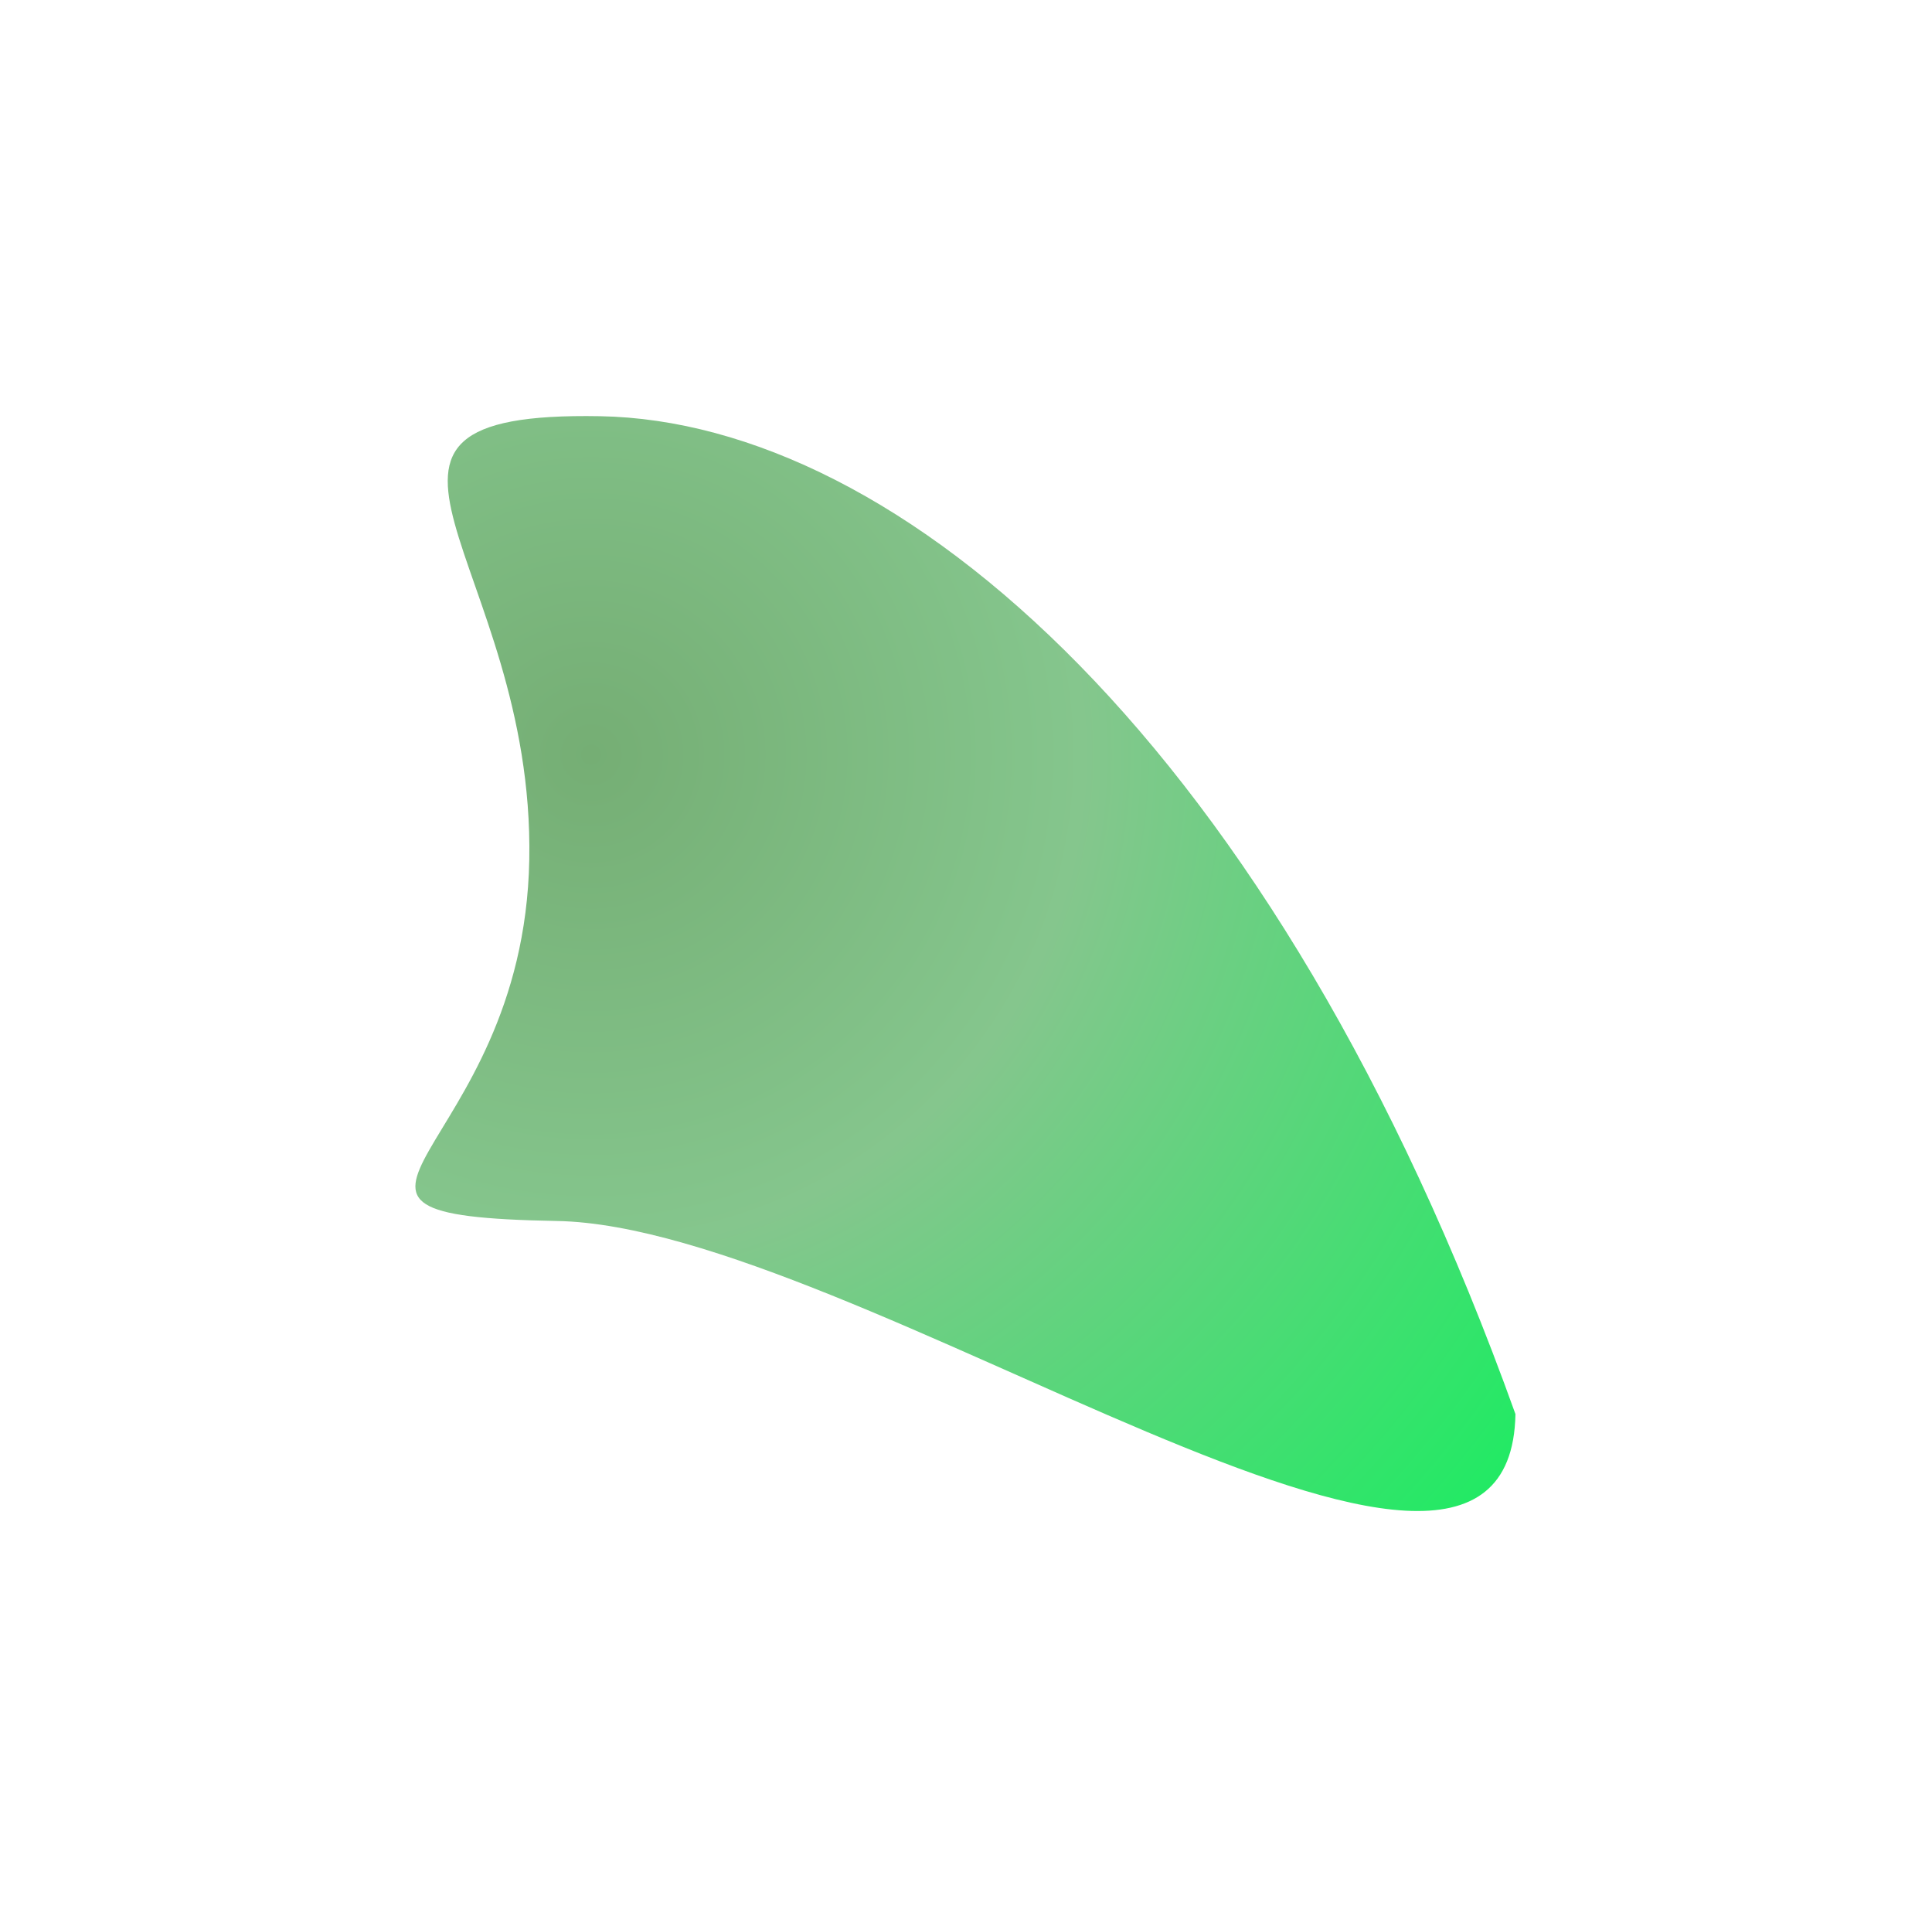
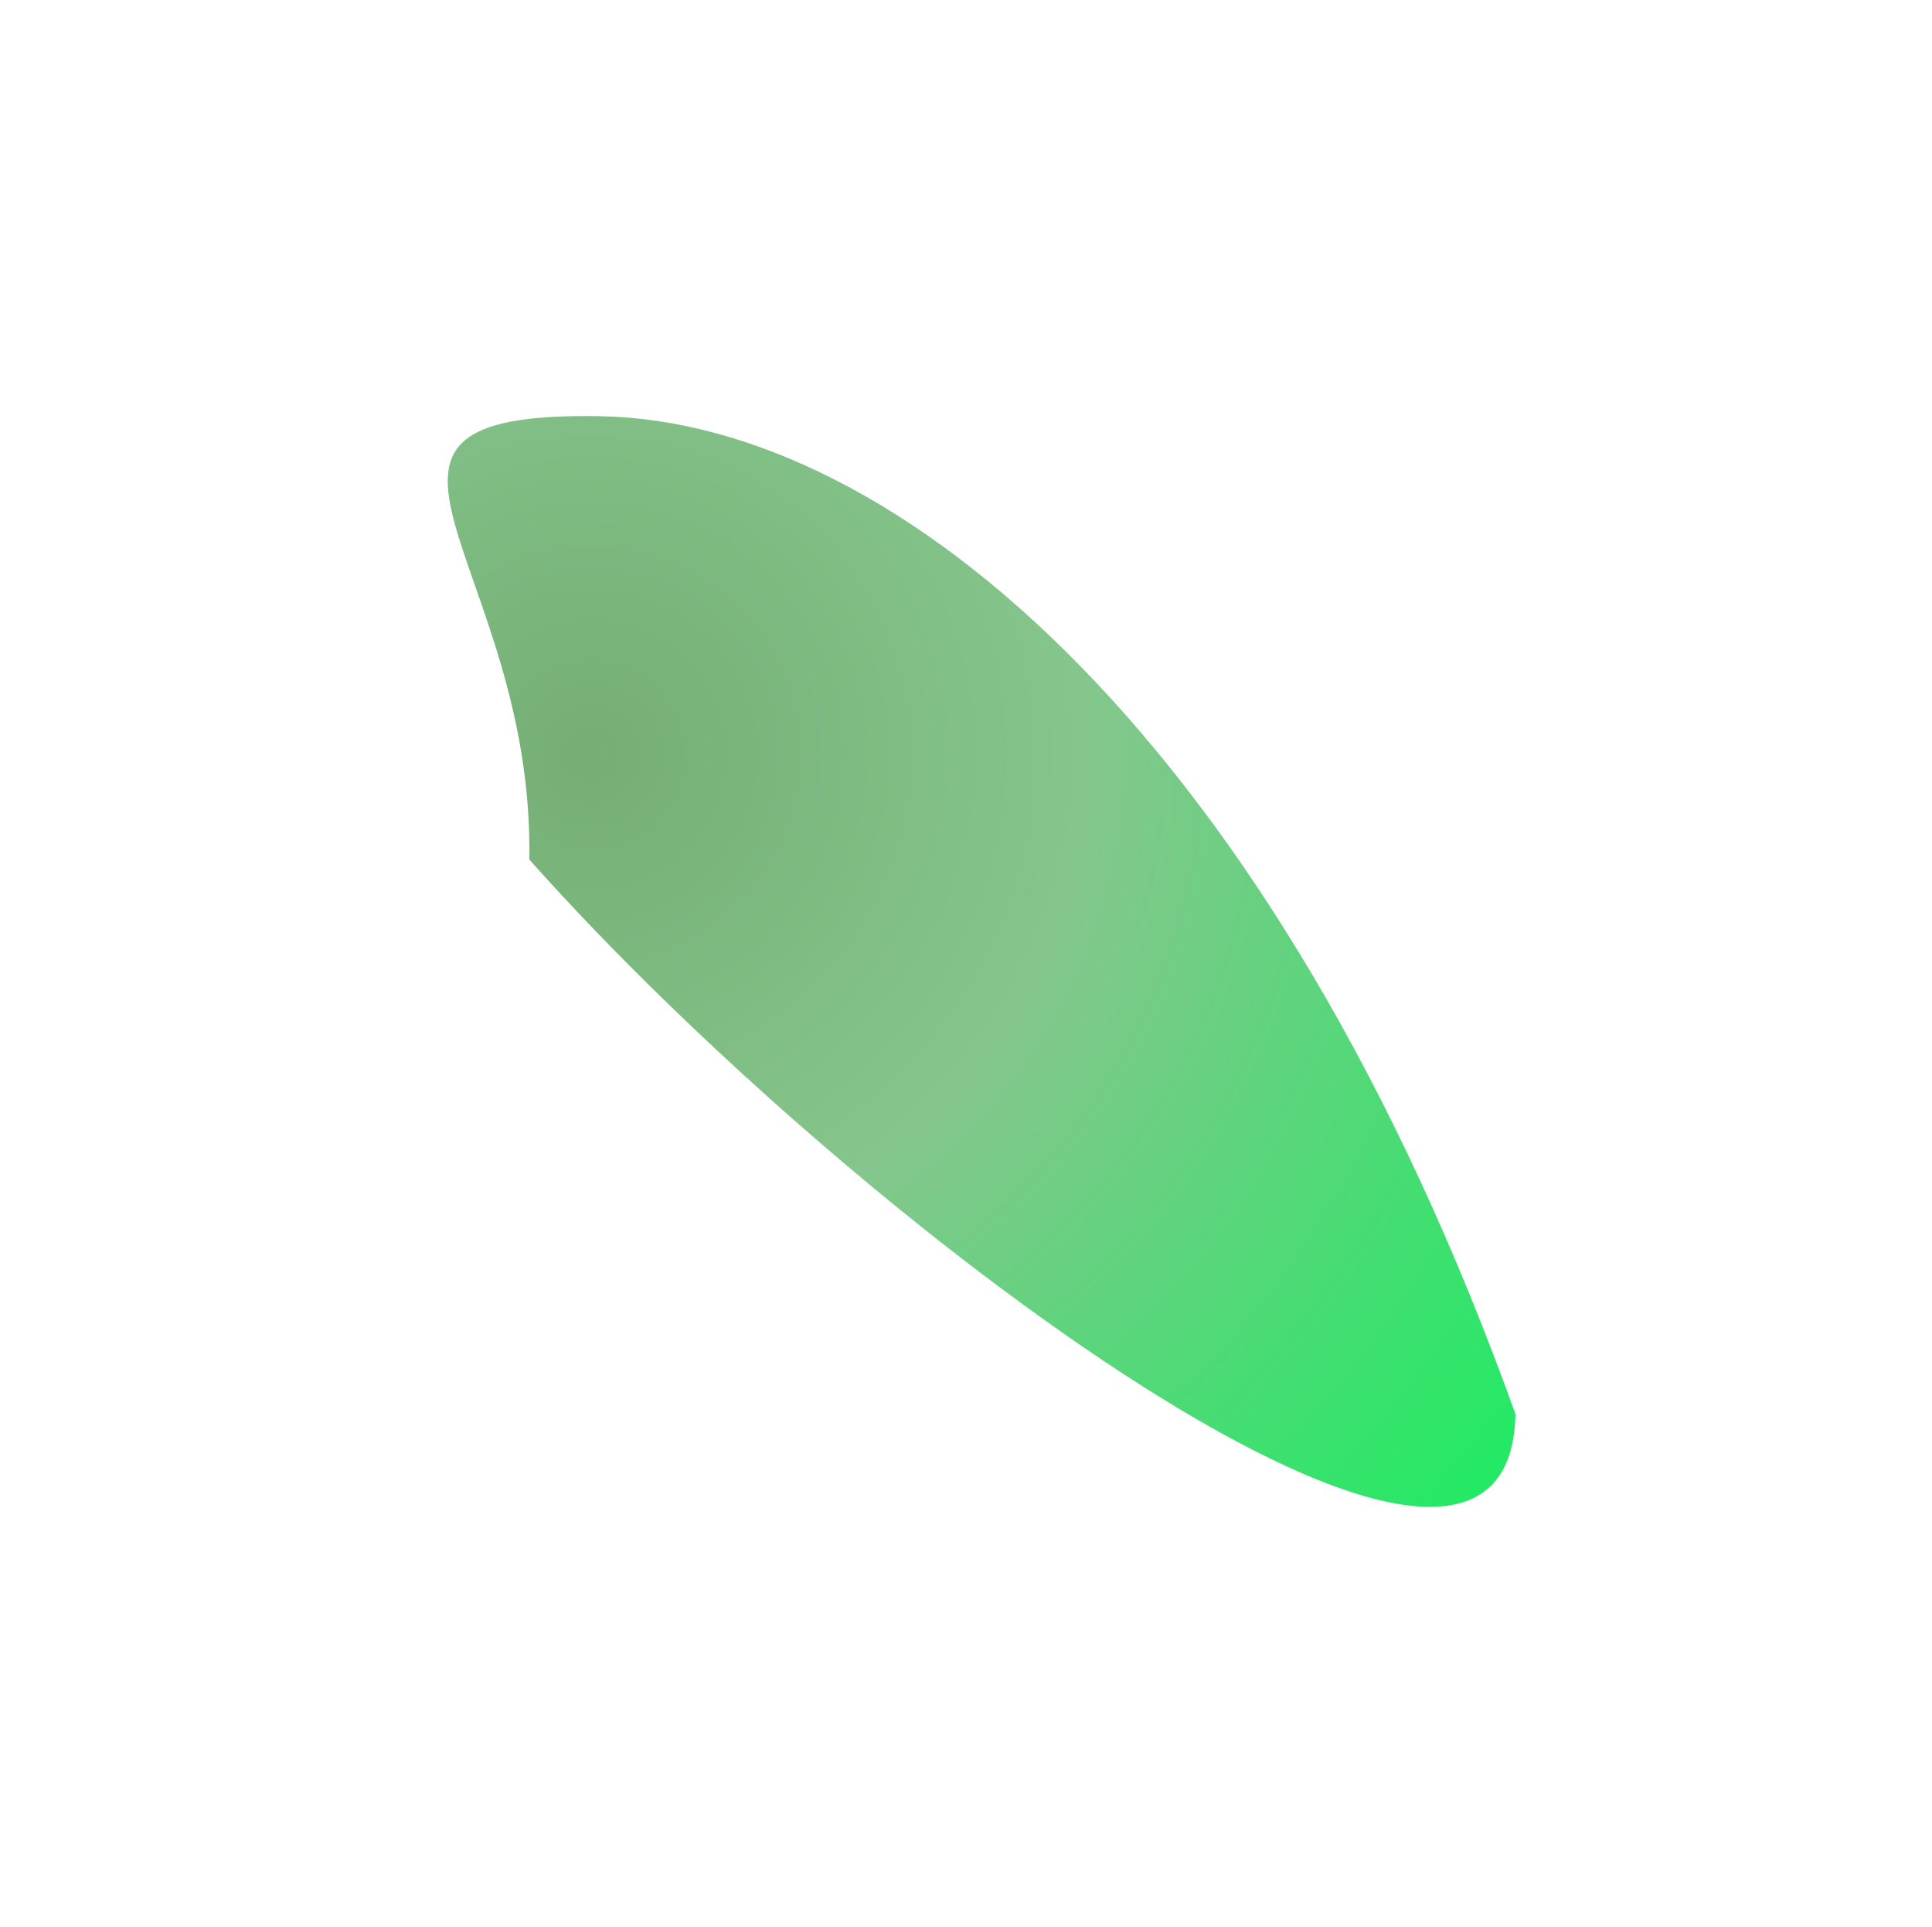
<svg xmlns="http://www.w3.org/2000/svg" width="700" height="698" viewBox="0 0 700 698" fill="none">
  <g filter="url(#filter0_f_15877_19740)">
-     <path d="M217.448 150.768C109.264 148.809 193.73 203.171 191.771 311.354C189.812 419.538 93.633 440.336 201.817 442.295C310.001 444.253 547.115 620.431 549.074 512.247C461.707 268.735 325.632 152.727 217.448 150.768Z" fill="url(#paint0_radial_15877_19740)" />
+     <path d="M217.448 150.768C109.264 148.809 193.73 203.171 191.771 311.354C310.001 444.253 547.115 620.431 549.074 512.247C461.707 268.735 325.632 152.727 217.448 150.768Z" fill="url(#paint0_radial_15877_19740)" />
  </g>
  <defs>
    <filter id="filter0_f_15877_19740" x="0.503" y="0.717" width="698.571" height="696.64" filterUnits="userSpaceOnUse" color-interpolation-filters="sRGB">
      <feFlood flood-opacity="0" result="BackgroundImageFix" />
      <feBlend mode="normal" in="SourceGraphic" in2="BackgroundImageFix" result="shape" />
      <feGaussianBlur stdDeviation="75" result="effect1_foregroundBlur_15877_19740" />
    </filter>
    <radialGradient id="paint0_radial_15877_19740" cx="0" cy="0" r="1" gradientUnits="userSpaceOnUse" gradientTransform="translate(214.057 274.307) rotate(20.618) scale(502.976 502.976)">
      <stop stop-color="#75AE74" />
      <stop offset="0.354" stop-color="#85C68D" />
      <stop offset="1" stop-color="#00F656" />
    </radialGradient>
  </defs>
</svg>